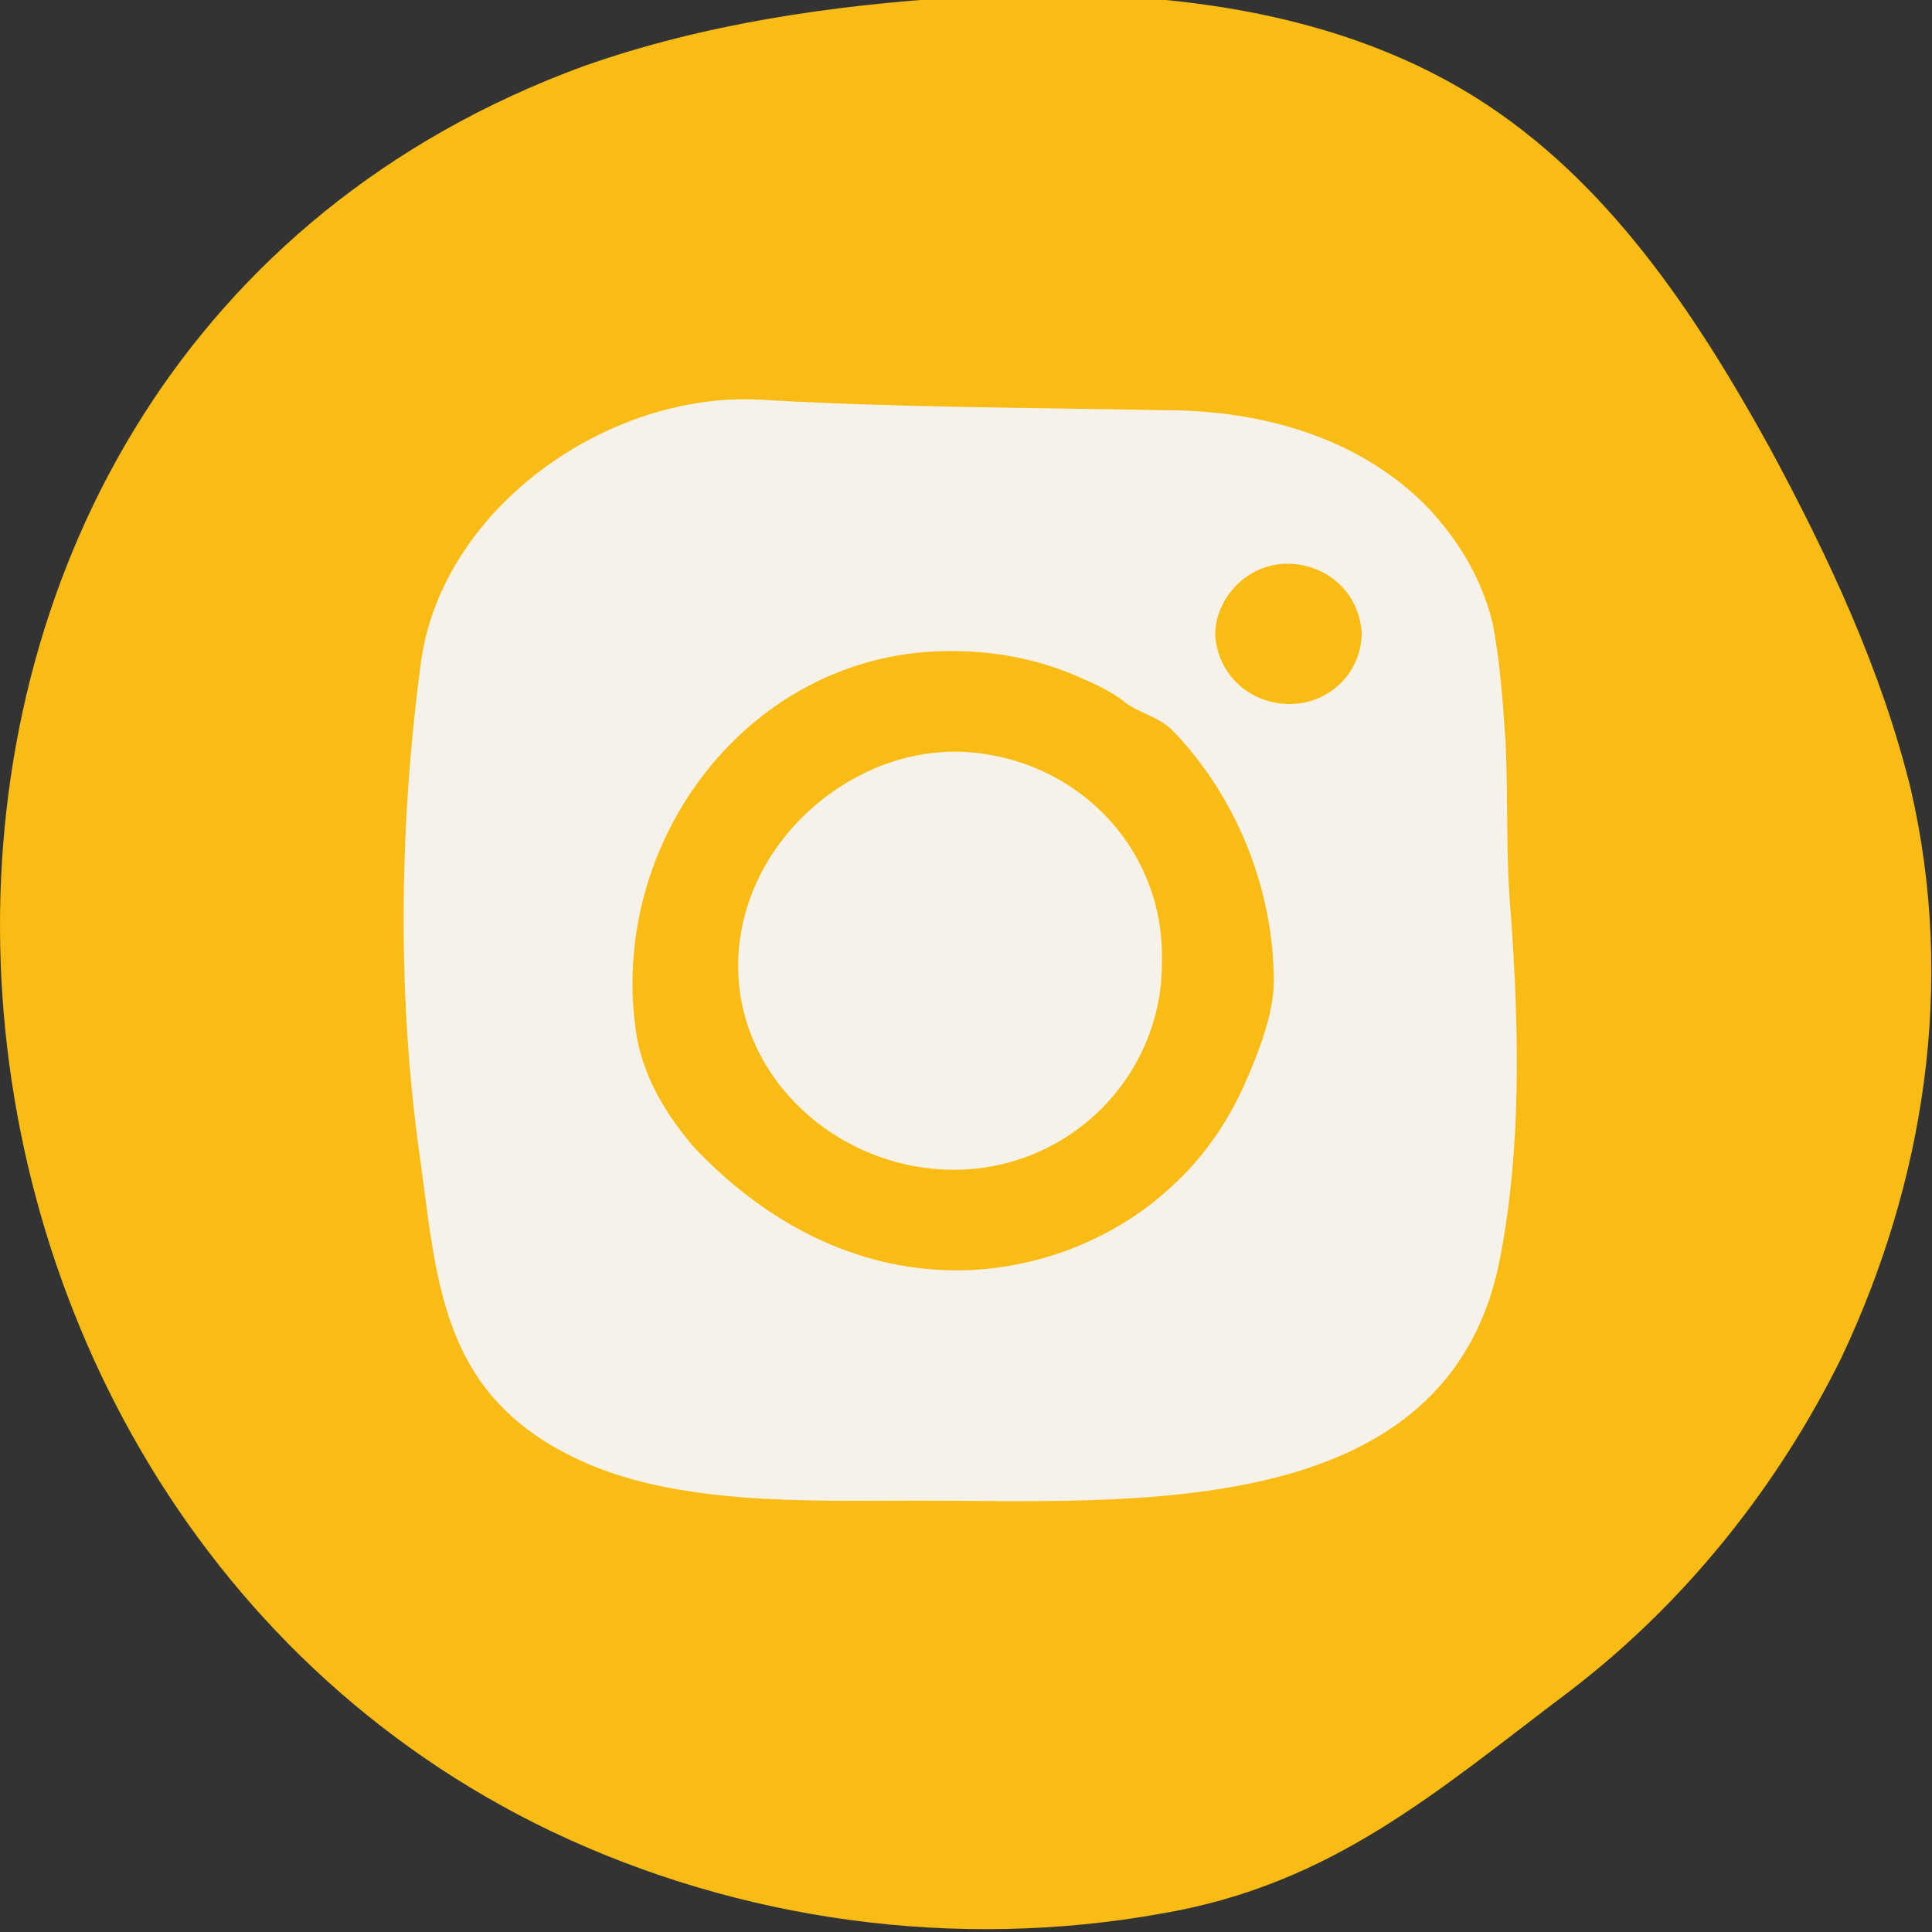
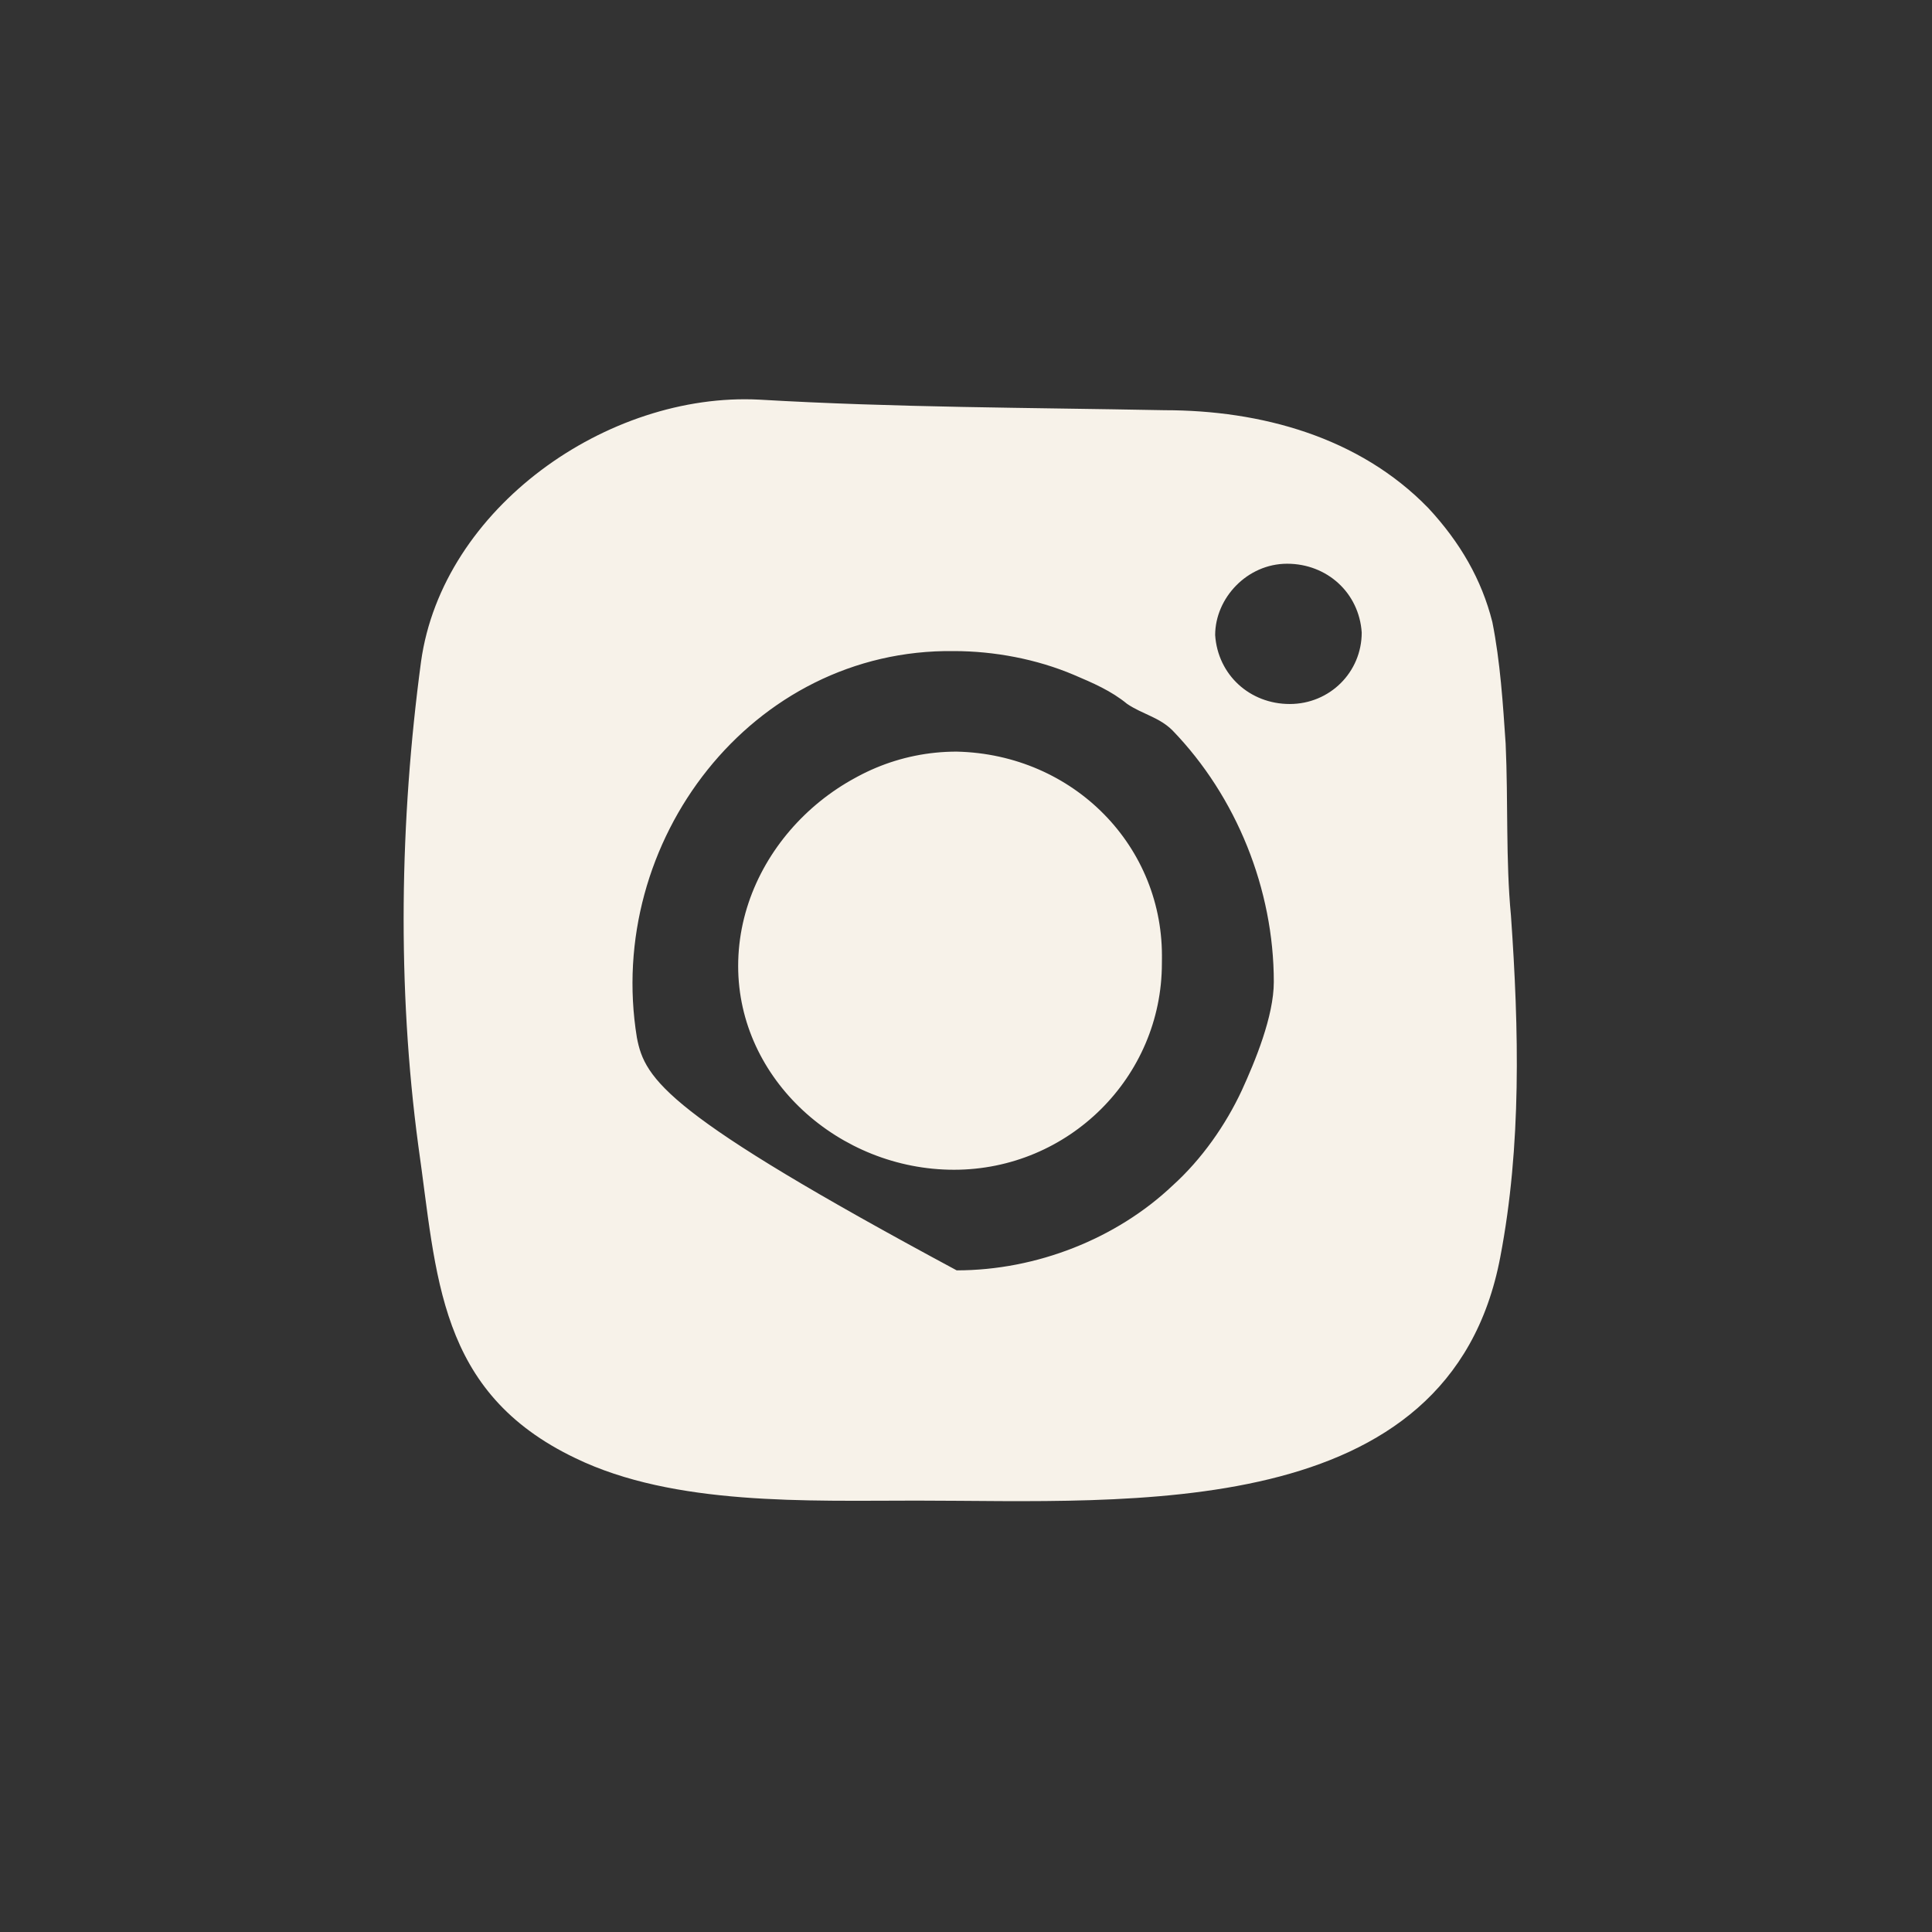
<svg xmlns="http://www.w3.org/2000/svg" width="28" height="28" viewBox="0 0 28 28" fill="none">
  <rect x="0" y="0" width="28" height="28" fill="#333333" stroke="none" />
  <g clip-path="url(#clip0)">
-     <path d="M26.687 19.677C25.76 21.556 24.408 23.244 22.748 24.51C20.817 25.967 19.31 27.31 16.839 27.732C13.865 28.268 10.737 27.847 7.995 26.543C-2.433 21.556 -3.051 5.178 8.458 0.959C10.196 0.345 12.05 0.077 13.865 -0.038C16.453 -0.192 19.195 0.038 21.396 1.419C23.288 2.608 24.563 4.526 25.644 6.482C26.494 8.055 27.266 9.704 27.691 11.43C28.348 14.268 27.884 17.145 26.687 19.677Z" fill="#F9BC15" />
-     <path d="M13.865 10.893C12.204 10.893 10.852 12.236 10.814 13.885C10.814 15.534 12.165 16.915 13.826 16.915C15.487 16.915 16.839 15.572 16.839 13.923C16.877 12.274 15.564 10.931 13.865 10.893ZM13.865 10.893C12.204 10.893 10.852 12.236 10.814 13.885C10.814 15.534 12.165 16.915 13.826 16.915C15.487 16.915 16.839 15.572 16.839 13.923C16.877 12.274 15.564 10.931 13.865 10.893ZM21.821 10.778C21.782 10.203 21.743 9.589 21.628 9.014C21.473 8.4 21.164 7.863 20.701 7.364C19.697 6.329 18.268 5.945 16.877 5.945C14.908 5.907 12.976 5.907 11.007 5.792C8.805 5.677 6.411 7.364 6.102 9.589C5.793 11.89 5.754 14.307 6.063 16.608C6.334 18.488 6.334 20.175 8.342 21.134C9.771 21.825 11.702 21.748 13.286 21.748C16.375 21.748 21.01 22.093 21.743 18.219C22.052 16.608 22.014 14.921 21.898 13.271C21.821 12.466 21.859 11.622 21.821 10.778ZM13.865 18.411C12.359 18.411 11.046 17.682 10.041 16.608C9.655 16.148 9.346 15.649 9.23 15.036C8.767 12.197 10.891 9.397 13.826 9.436C14.405 9.436 15.023 9.551 15.564 9.781C15.834 9.896 16.105 10.011 16.337 10.203C16.568 10.356 16.8 10.394 16.993 10.586C17.92 11.545 18.461 12.888 18.461 14.23C18.461 14.729 18.19 15.381 17.997 15.803C17.765 16.301 17.418 16.8 16.993 17.183C16.182 17.951 15.023 18.411 13.865 18.411ZM18.692 10.203C18.113 10.203 17.65 9.781 17.611 9.205C17.611 8.668 18.074 8.17 18.654 8.17C19.233 8.17 19.697 8.592 19.735 9.167C19.735 9.742 19.272 10.203 18.692 10.203ZM13.865 10.893C12.204 10.893 10.698 12.312 10.698 14C10.698 15.649 12.165 16.953 13.826 16.953C15.487 16.953 16.839 15.611 16.839 13.961C16.877 12.274 15.564 10.931 13.865 10.893Z" fill="#F7F2E9" />
+     <path d="M13.865 10.893C12.204 10.893 10.852 12.236 10.814 13.885C10.814 15.534 12.165 16.915 13.826 16.915C15.487 16.915 16.839 15.572 16.839 13.923C16.877 12.274 15.564 10.931 13.865 10.893ZM13.865 10.893C12.204 10.893 10.852 12.236 10.814 13.885C10.814 15.534 12.165 16.915 13.826 16.915C15.487 16.915 16.839 15.572 16.839 13.923C16.877 12.274 15.564 10.931 13.865 10.893ZM21.821 10.778C21.782 10.203 21.743 9.589 21.628 9.014C21.473 8.4 21.164 7.863 20.701 7.364C19.697 6.329 18.268 5.945 16.877 5.945C14.908 5.907 12.976 5.907 11.007 5.792C8.805 5.677 6.411 7.364 6.102 9.589C5.793 11.89 5.754 14.307 6.063 16.608C6.334 18.488 6.334 20.175 8.342 21.134C9.771 21.825 11.702 21.748 13.286 21.748C16.375 21.748 21.01 22.093 21.743 18.219C22.052 16.608 22.014 14.921 21.898 13.271C21.821 12.466 21.859 11.622 21.821 10.778ZM13.865 18.411C9.655 16.148 9.346 15.649 9.23 15.036C8.767 12.197 10.891 9.397 13.826 9.436C14.405 9.436 15.023 9.551 15.564 9.781C15.834 9.896 16.105 10.011 16.337 10.203C16.568 10.356 16.8 10.394 16.993 10.586C17.92 11.545 18.461 12.888 18.461 14.23C18.461 14.729 18.19 15.381 17.997 15.803C17.765 16.301 17.418 16.8 16.993 17.183C16.182 17.951 15.023 18.411 13.865 18.411ZM18.692 10.203C18.113 10.203 17.65 9.781 17.611 9.205C17.611 8.668 18.074 8.17 18.654 8.17C19.233 8.17 19.697 8.592 19.735 9.167C19.735 9.742 19.272 10.203 18.692 10.203ZM13.865 10.893C12.204 10.893 10.698 12.312 10.698 14C10.698 15.649 12.165 16.953 13.826 16.953C15.487 16.953 16.839 15.611 16.839 13.961C16.877 12.274 15.564 10.931 13.865 10.893Z" fill="#F7F2E9" />
  </g>
  <defs>
    <clipPath id="clip0">
      <rect width="28" height="28" fill="white" />
    </clipPath>
  </defs>
</svg>